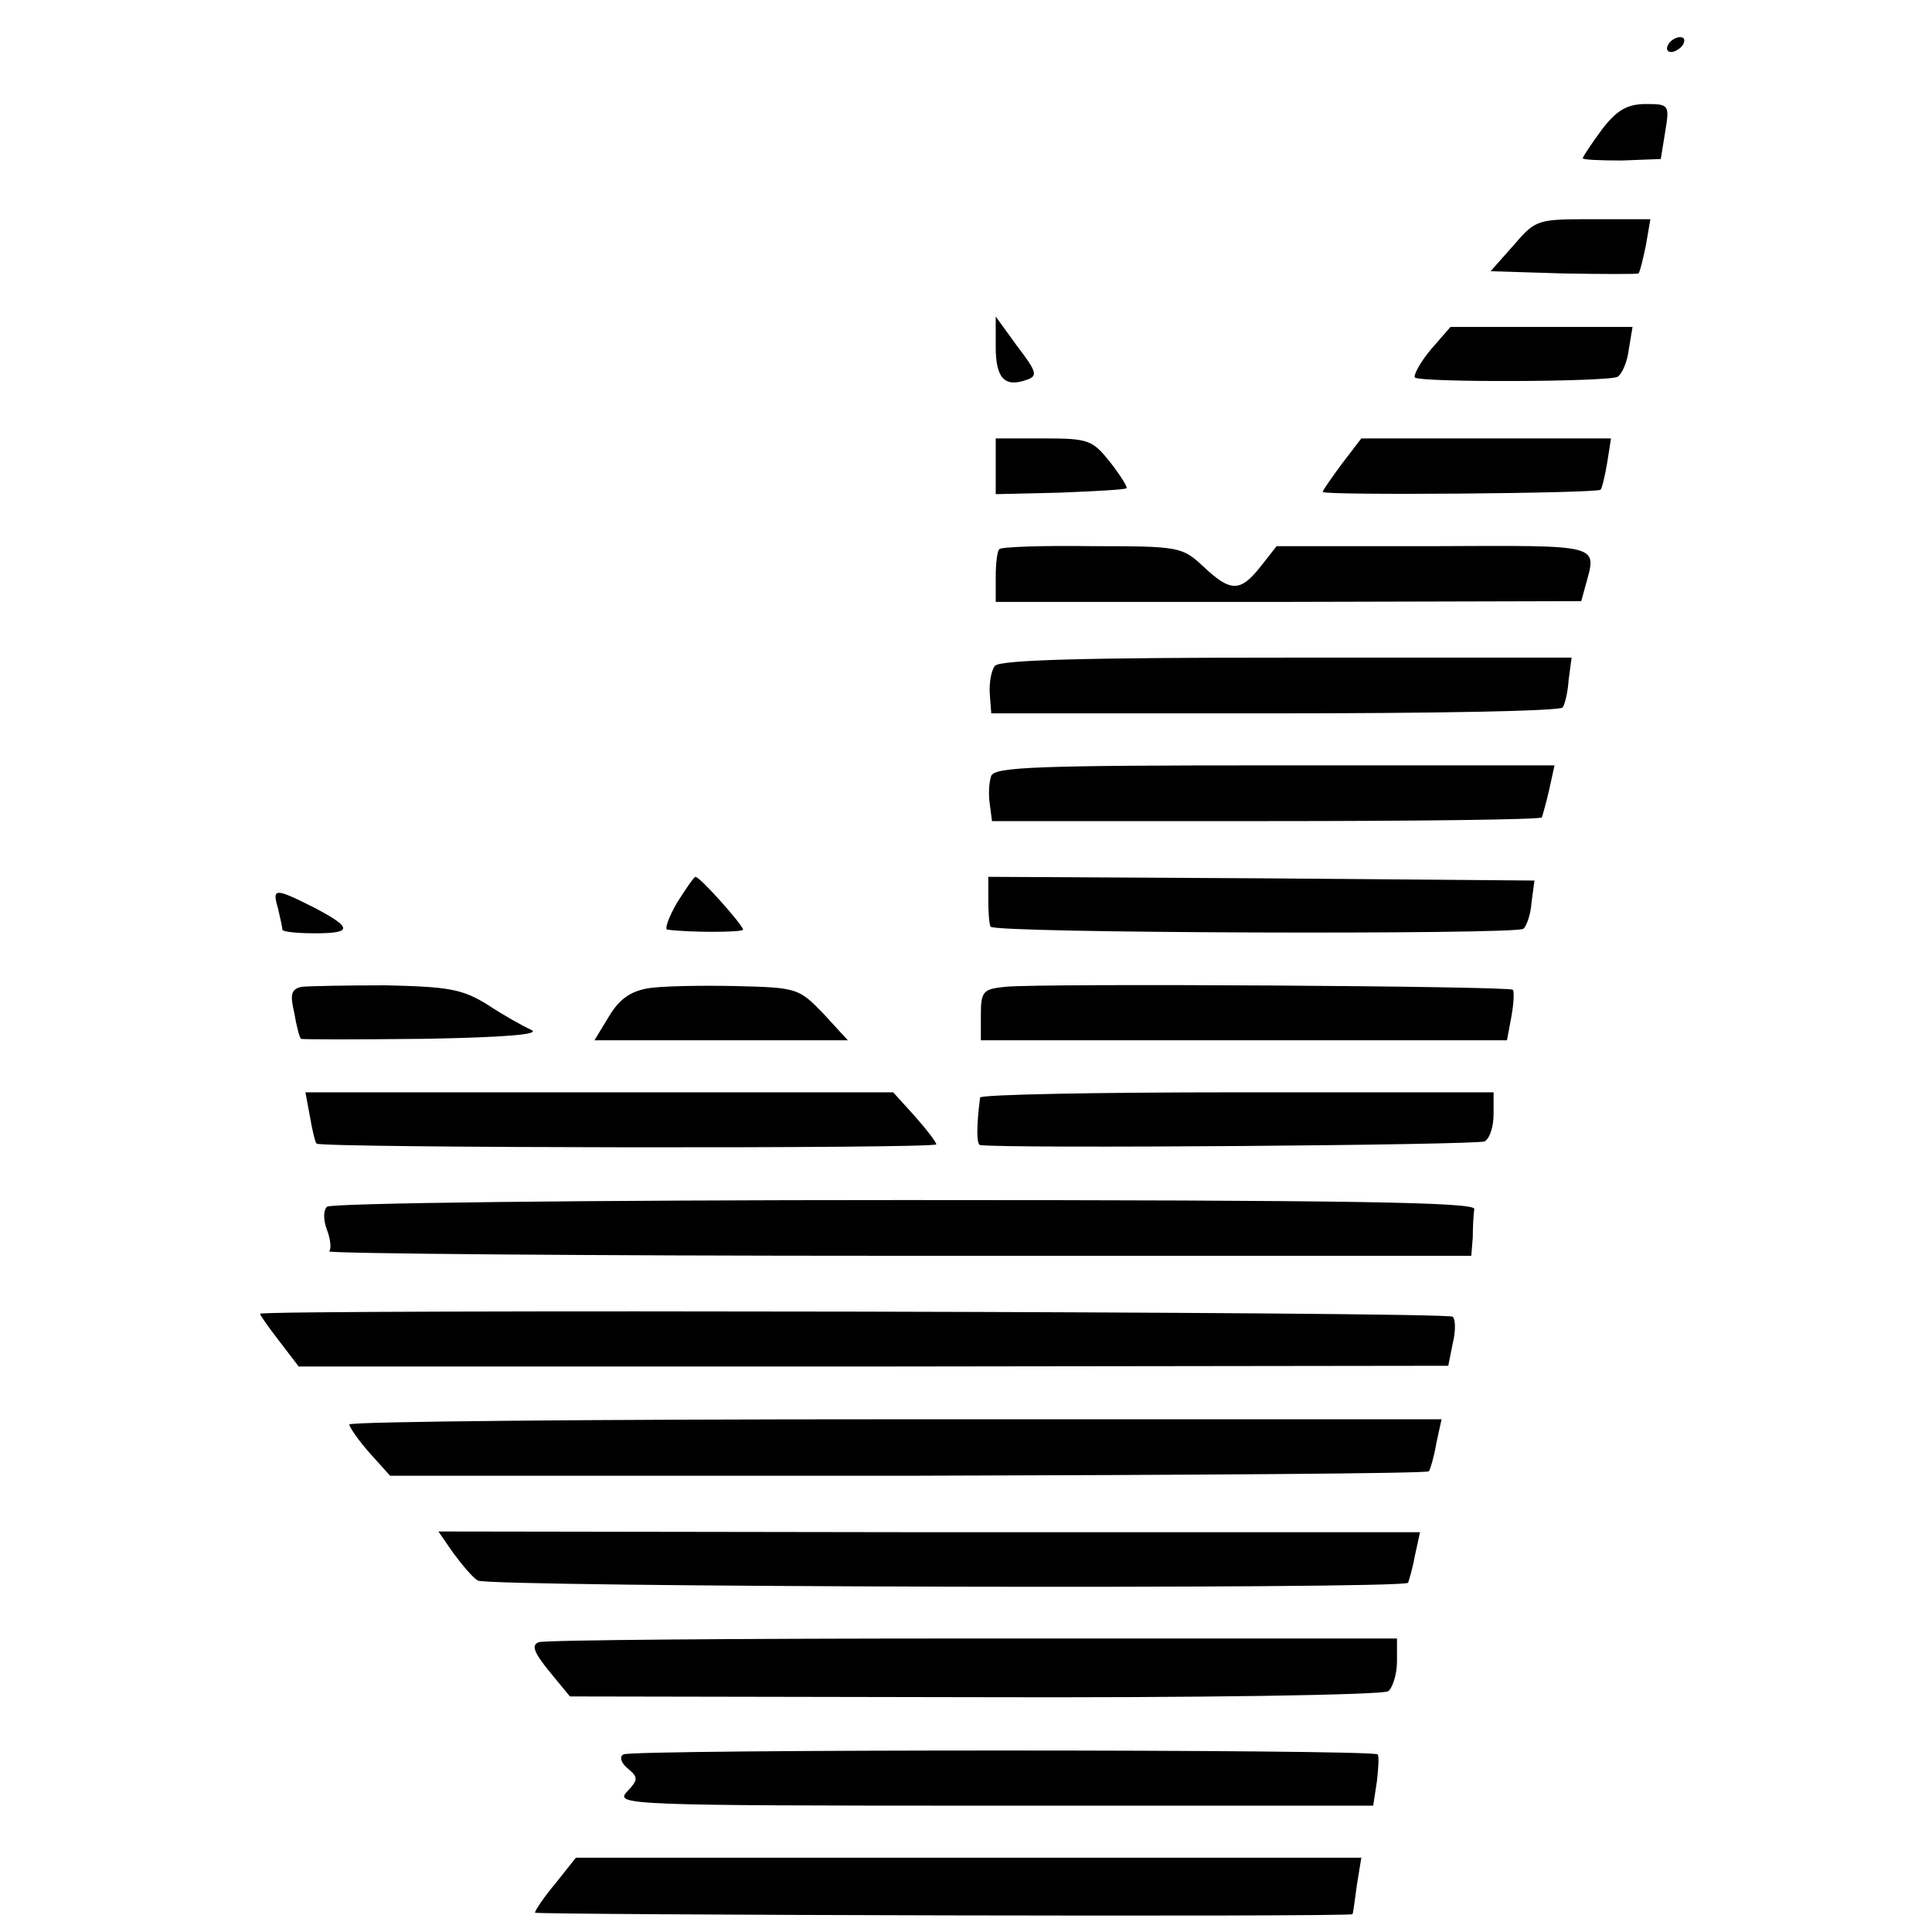
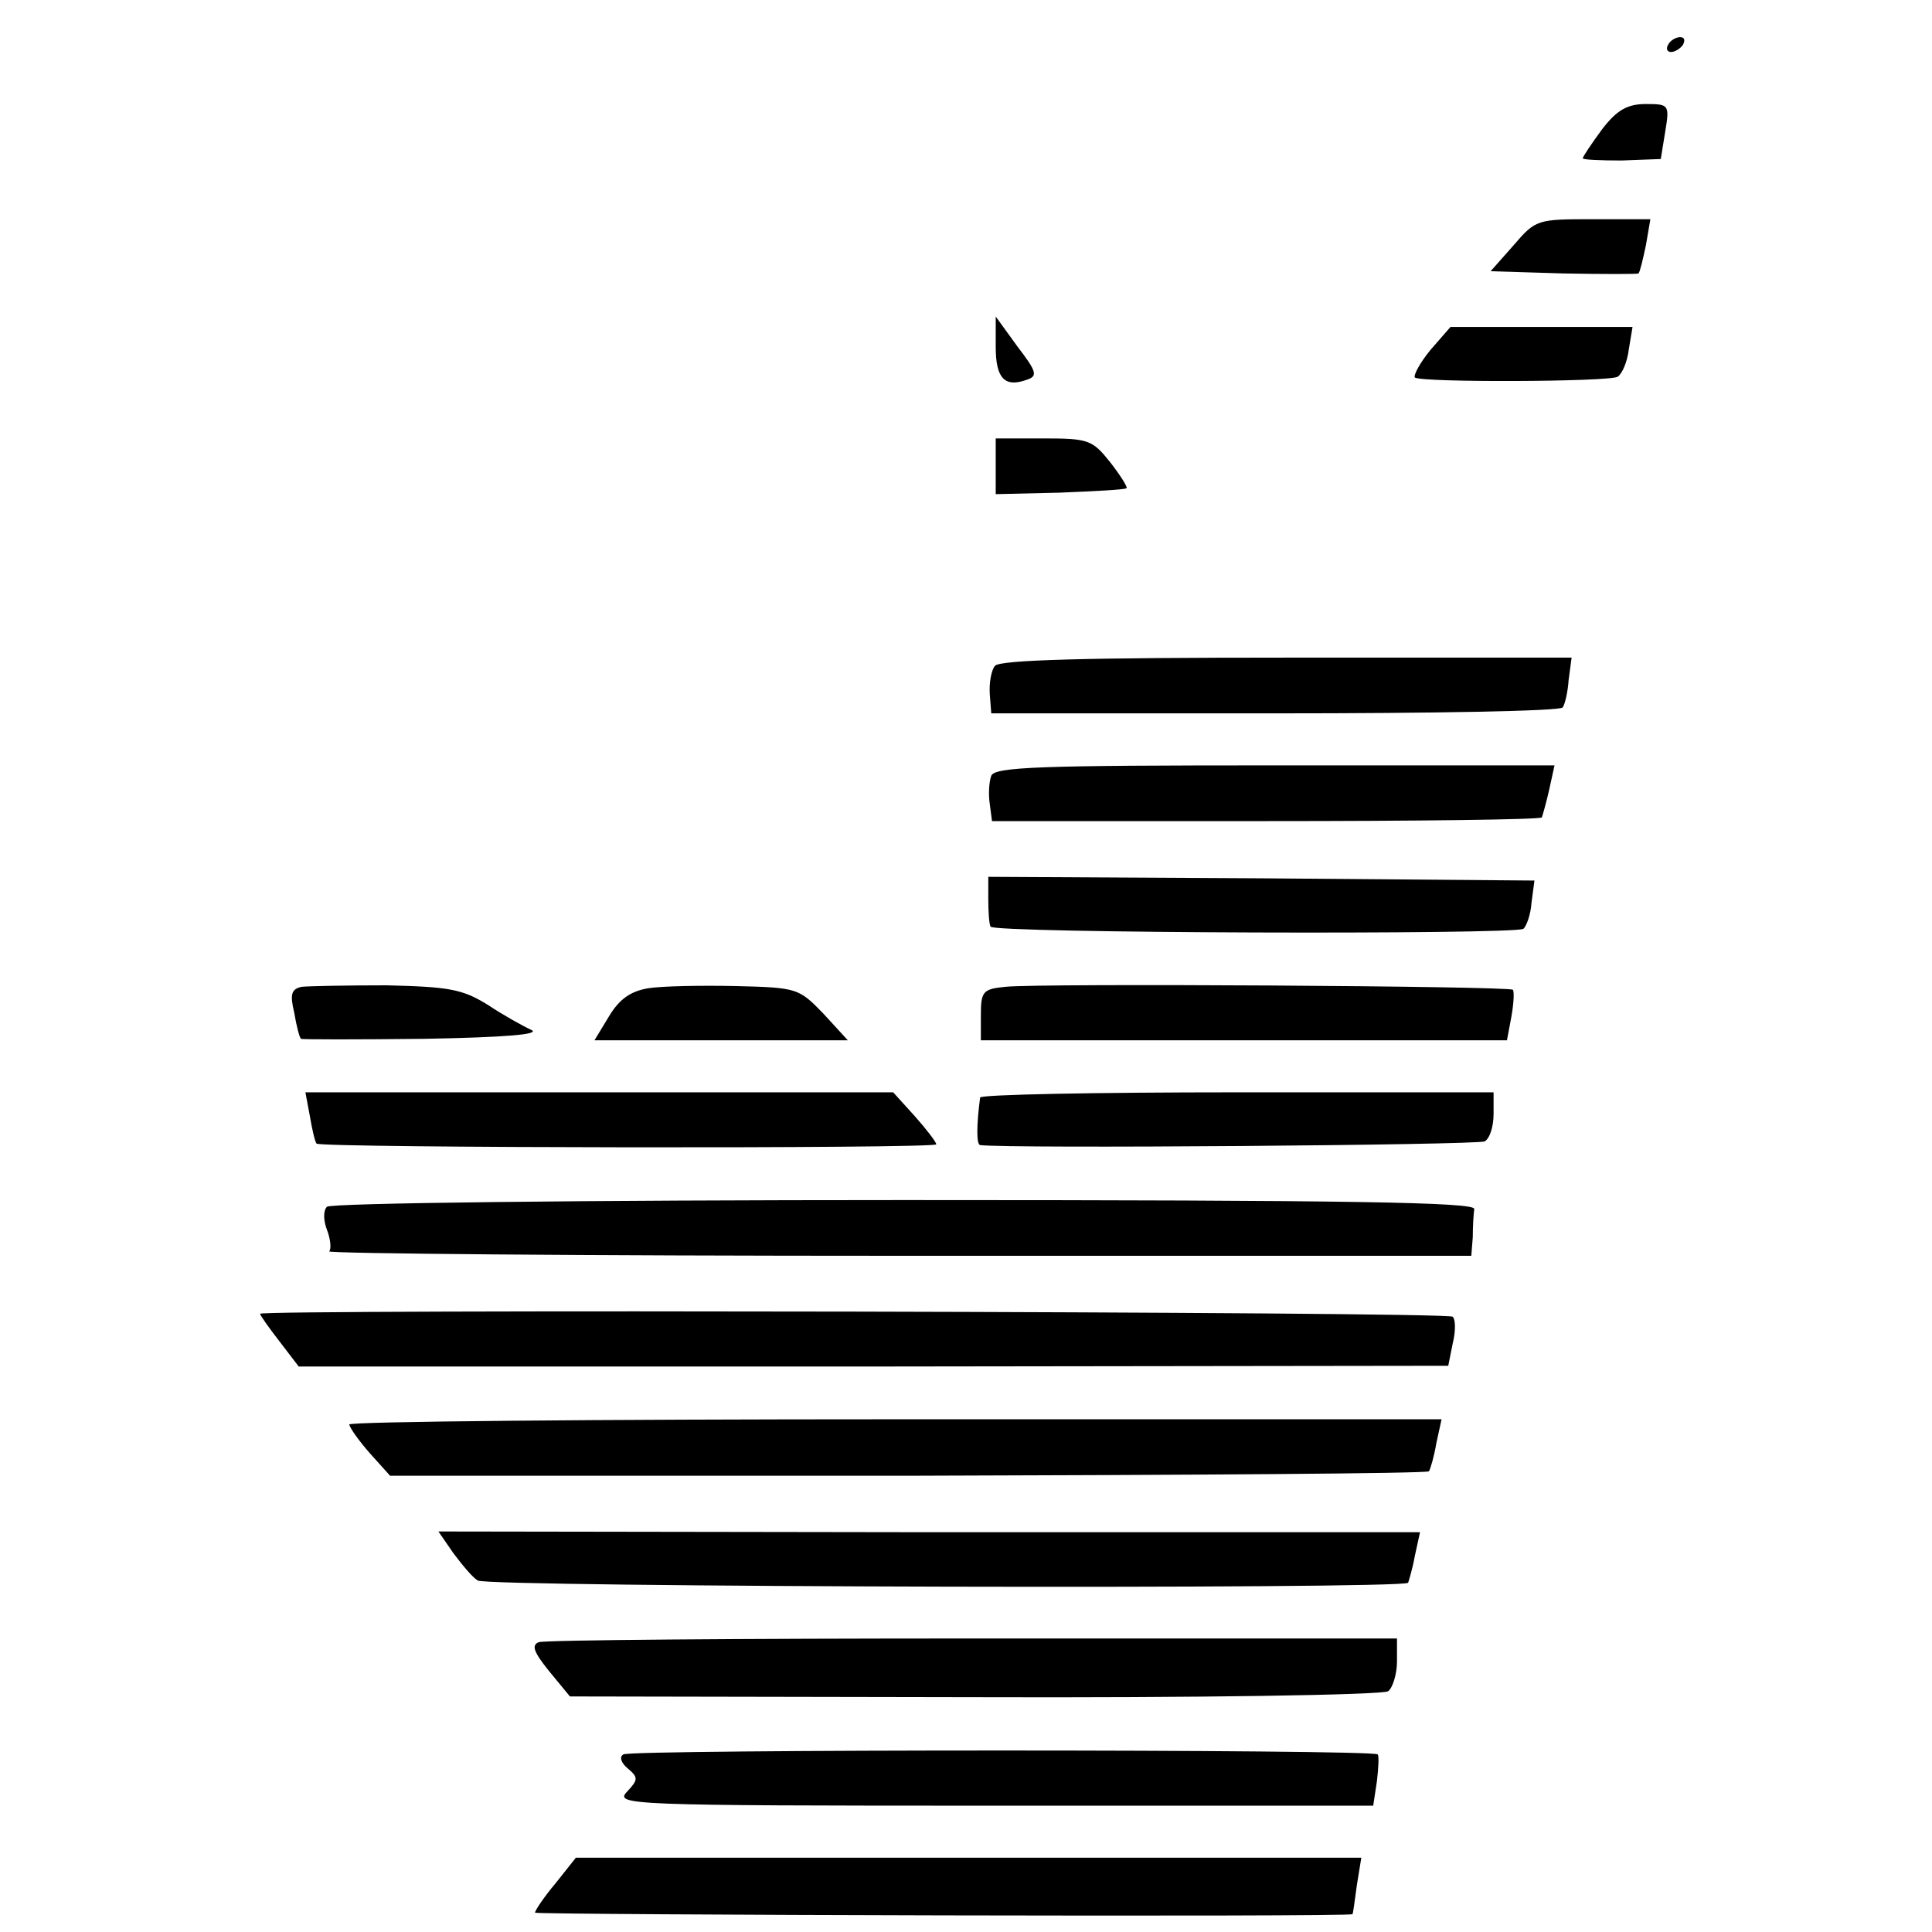
<svg xmlns="http://www.w3.org/2000/svg" version="1.0" width="260pt" height="260pt" viewBox="0 0 260 260" preserveAspectRatio="xMidYMid meet">
  <g transform="translate(0,260) scale(0.1,-0.1)" fill="#000000" stroke="none">
    <path d="M2245 2540 c-3 -5 -2 -10 4 -10 5 0 13 5 16 10 3 6 2 10 -4 10 -5 0 -13 -4 -16 -10z" />
    <path d="M2156 2426 c-14 -19 -26 -37 -26 -39 0 -2 24 -3 52 -3 l53 2 6 37 c6 36 5 37 -26 37 -25 0 -39 -8 -59 -34z" />
    <path d="M2037 2270 l-31 -35 98 -3 c54 -1 100 -1 101 0 2 2 6 19 10 38 l6 35 -76 0 c-76 0 -78 0 -108 -35z" />
    <path d="M1340 2133 c0 -42 12 -55 42 -44 15 5 13 11 -13 45 l-29 40 0 -41z" />
    <path d="M1925 2129 c-14 -17 -23 -34 -21 -37 8 -7 261 -6 273 1 6 4 13 20 15 37 l5 30 -123 0 -122 0 -27 -31z" />
    <path d="M1340 1973 l0 -38 86 2 c48 2 88 4 90 6 2 1 -8 17 -22 35 -24 30 -29 32 -90 32 l-64 0 0 -37z" />
-     <path d="M1806 1976 c-14 -19 -26 -36 -26 -38 0 -5 370 -2 374 3 2 2 6 19 9 37 l5 32 -168 0 -168 0 -26 -34z" />
-     <path d="M1345 1861 c-3 -2 -5 -19 -5 -38 l0 -33 394 0 394 1 6 22 c15 55 23 53 -205 52 l-211 0 -22 -28 c-27 -34 -40 -34 -77 1 -28 26 -32 27 -149 27 -67 1 -123 -1 -125 -4z" />
    <path d="M1339 1704 c-5 -6 -8 -23 -7 -38 l2 -26 383 0 c210 0 384 3 386 8 3 4 7 21 8 37 l4 30 -383 0 c-269 0 -386 -3 -393 -11z" />
    <path d="M1334 1556 c-3 -8 -4 -25 -2 -38 l3 -23 368 0 c203 0 370 2 372 5 1 3 6 20 10 38 l7 32 -377 0 c-316 0 -376 -2 -381 -14z" />
-     <path d="M911 1385 c-11 -19 -17 -36 -13 -36 28 -4 102 -4 102 0 -1 7 -58 71 -64 71 -2 0 -13 -16 -25 -35z" />
    <path d="M1330 1390 c0 -16 1 -33 3 -37 2 -9 703 -11 717 -3 4 3 10 19 11 35 l4 30 -367 3 -368 2 0 -30z" />
-     <path d="M374 1378 c3 -13 6 -26 6 -29 0 -3 20 -5 44 -5 52 0 50 8 -4 36 -50 25 -54 25 -46 -2z" />
    <path d="M406 1272 c-14 -3 -16 -10 -10 -35 3 -18 7 -33 9 -35 1 -1 76 -1 166 0 110 2 157 6 144 12 -11 5 -38 20 -59 34 -34 21 -52 24 -136 26 -53 0 -104 -1 -114 -2z" />
    <path d="M872 1270 c-23 -4 -38 -14 -52 -37 l-20 -33 171 0 170 0 -33 36 c-33 34 -35 35 -118 37 -47 1 -100 0 -118 -3z" />
    <path d="M1353 1272 c-30 -3 -33 -6 -33 -38 l0 -34 354 0 354 0 6 32 c3 17 4 33 2 36 -5 5 -634 9 -683 4z" />
    <path d="M417 1098 c3 -18 7 -35 9 -37 5 -6 834 -7 834 -1 0 3 -13 20 -29 38 l-29 32 -396 0 -395 0 6 -32z" />
    <path d="M1319 1123 c-5 -38 -5 -63 0 -64 39 -5 671 0 679 5 7 4 12 20 12 37 l0 29 -345 0 c-190 0 -345 -3 -346 -7z" />
    <path d="M440 976 c-5 -5 -5 -18 0 -31 5 -13 6 -26 3 -29 -4 -3 341 -6 765 -6 l772 0 2 25 c0 14 1 31 2 38 1 9 -159 12 -767 12 -430 0 -772 -4 -777 -9z" />
    <path d="M350 832 c0 -2 12 -19 26 -37 l26 -34 773 0 774 1 6 30 c4 16 4 32 0 36 -6 7 -1605 10 -1605 4z" />
    <path d="M470 683 c1 -5 13 -22 28 -39 l27 -30 697 0 c383 1 698 3 701 6 2 3 7 20 10 38 l7 32 -735 0 c-404 0 -735 -3 -735 -7z" />
    <path d="M610 510 c12 -16 26 -33 33 -37 13 -9 1247 -12 1252 -3 1 3 6 19 9 36 l7 32 -661 0 -660 1 20 -29z" />
    <path d="M725 390 c-10 -4 -7 -13 14 -39 l28 -34 544 -1 c300 -1 550 3 557 8 6 4 12 23 12 40 l0 31 -570 0 c-314 0 -577 -2 -585 -5z" />
    <path d="M839 239 c-6 -3 -3 -12 6 -19 14 -12 14 -15 -1 -31 -17 -18 -3 -19 493 -19 l511 0 5 33 c2 17 3 34 1 36 -6 7 -1005 7 -1015 0z" />
    <path d="M748 66 c-16 -19 -28 -37 -28 -40 0 -3 1099 -6 1100 -2 1 0 3 18 6 39 l6 37 -529 0 -528 0 -27 -34z" />
  </g>
</svg>